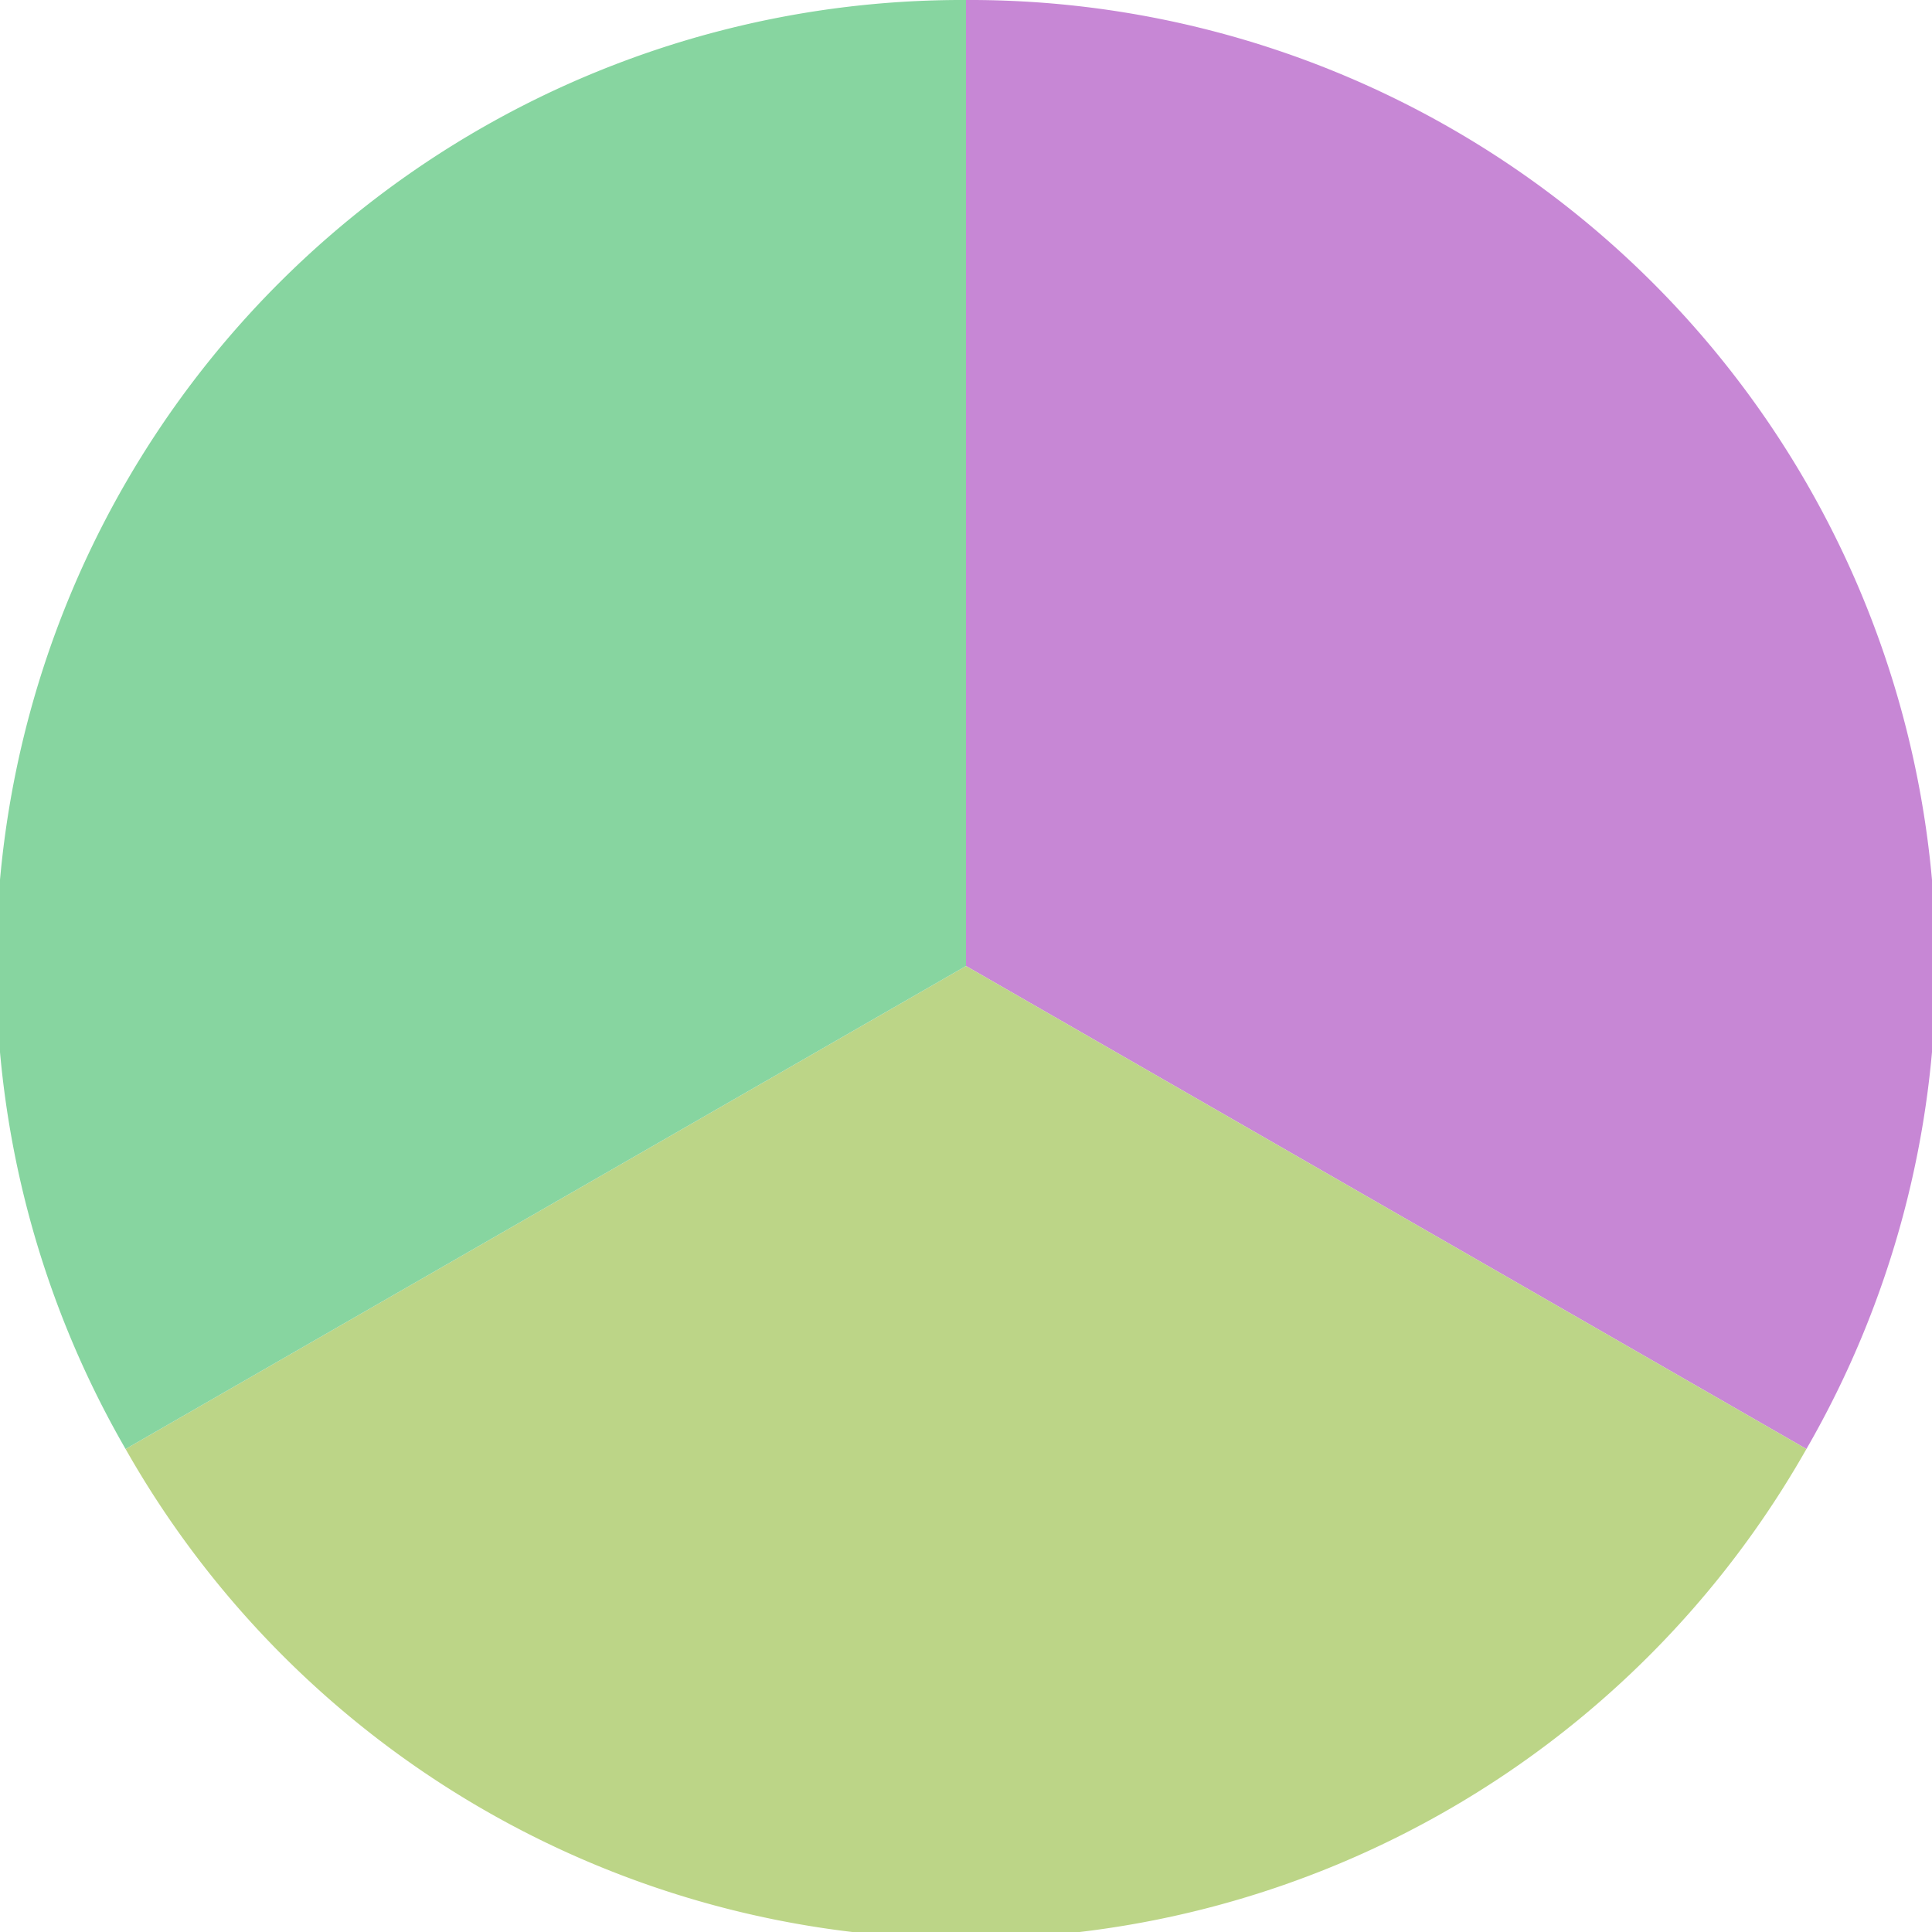
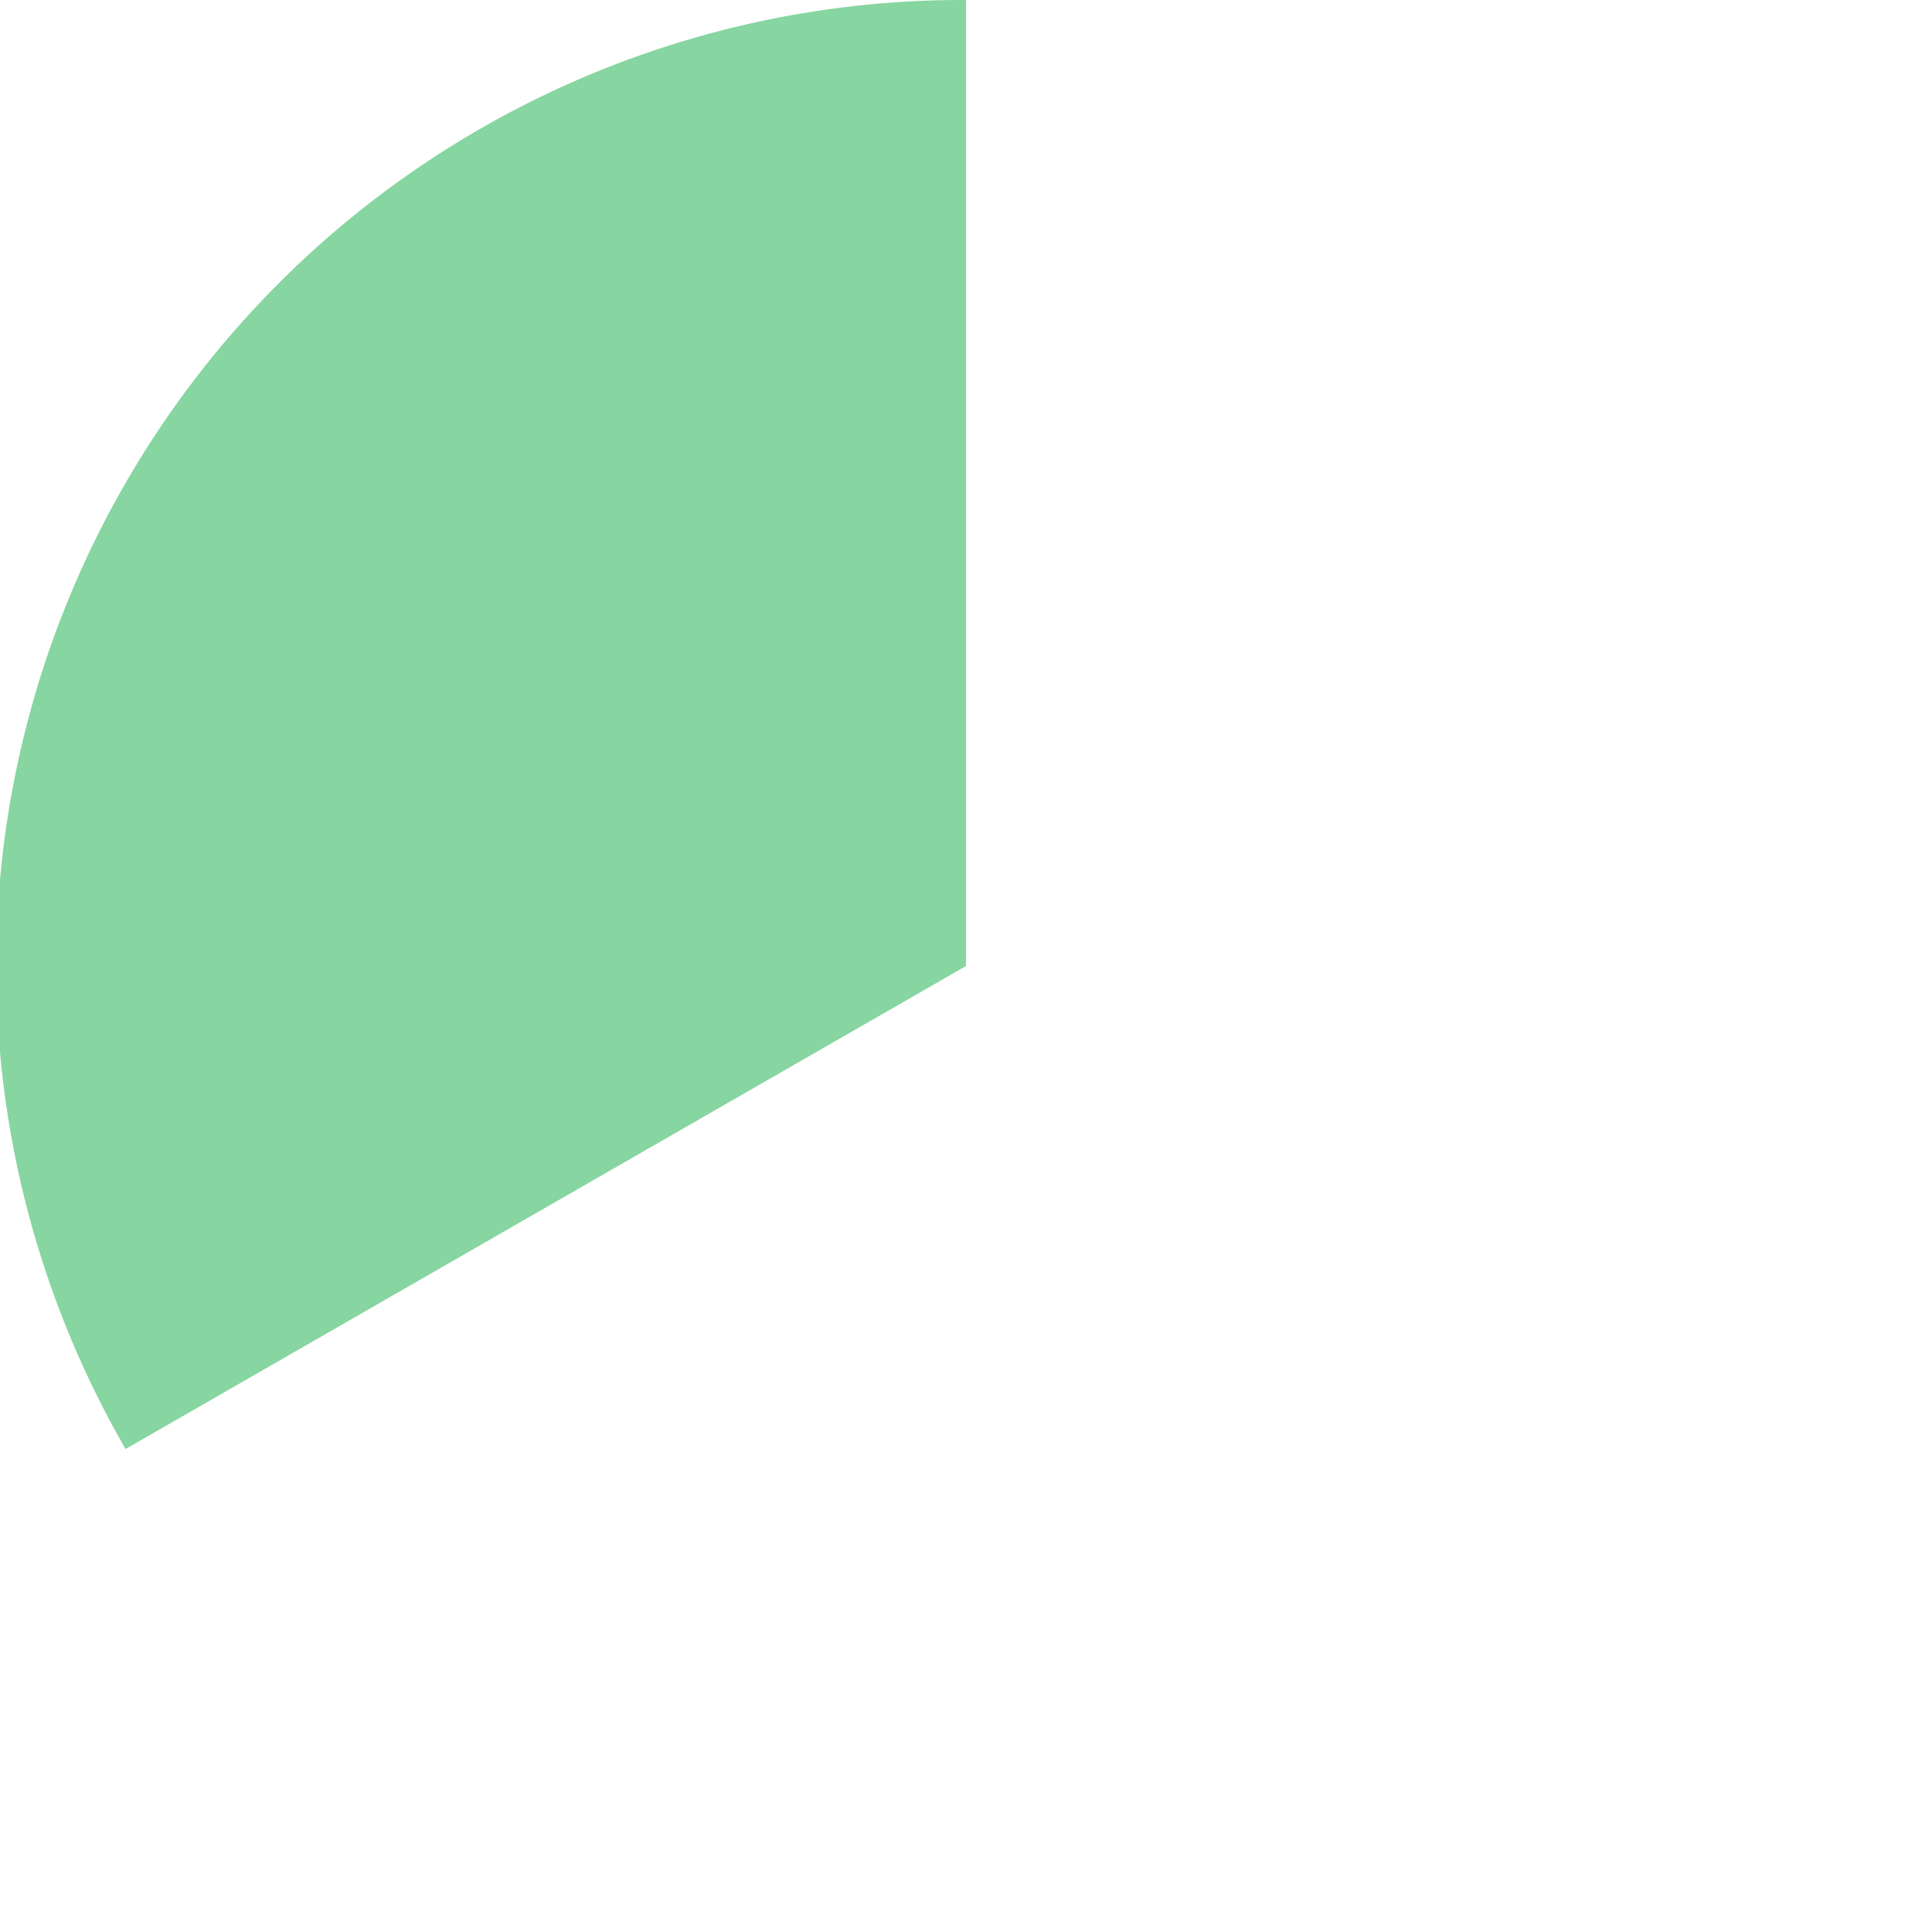
<svg xmlns="http://www.w3.org/2000/svg" width="500" height="500" viewBox="-1 -1 2 2">
-   <path d="M 0 -1               A 1,1 0 0,1 0.87 0.5             L 0,0              z" fill="#c787d5" />
-   <path d="M 0.87 0.5               A 1,1 0 0,1 -0.87 0.5             L 0,0              z" fill="#bcd587" />
  <path d="M -0.87 0.5               A 1,1 0 0,1 -0 -1             L 0,0              z" fill="#87d5a0" />
</svg>